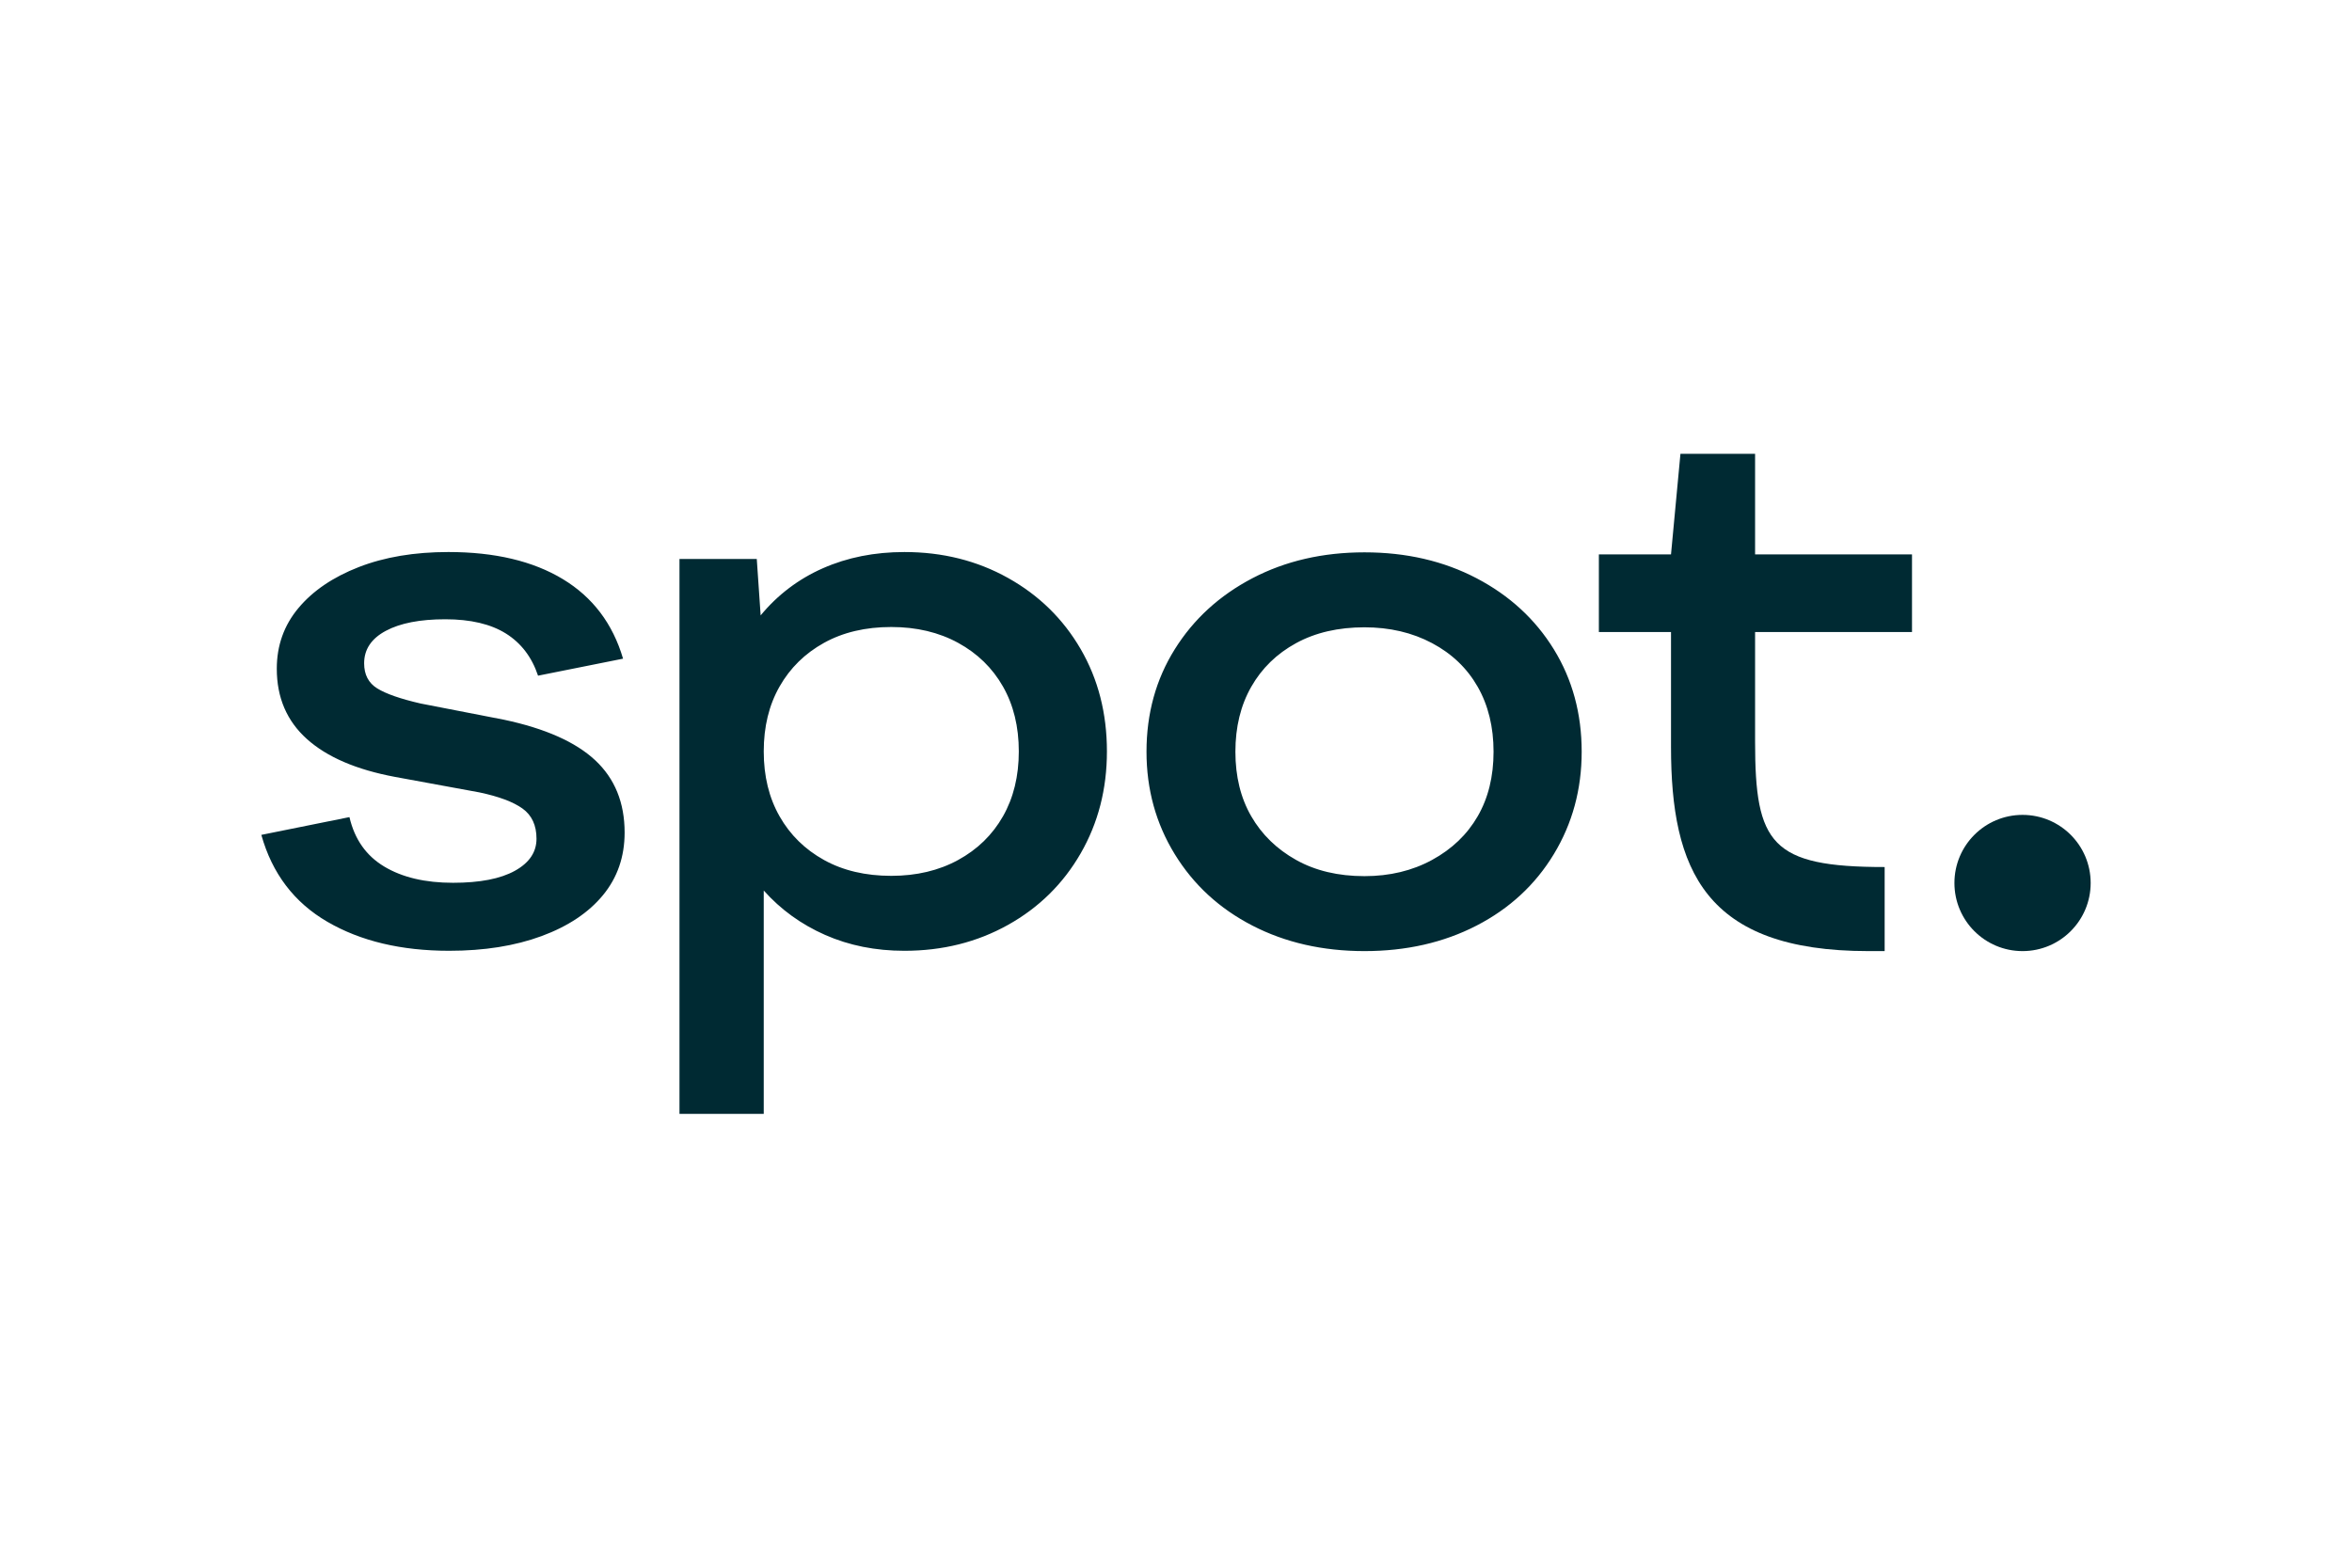
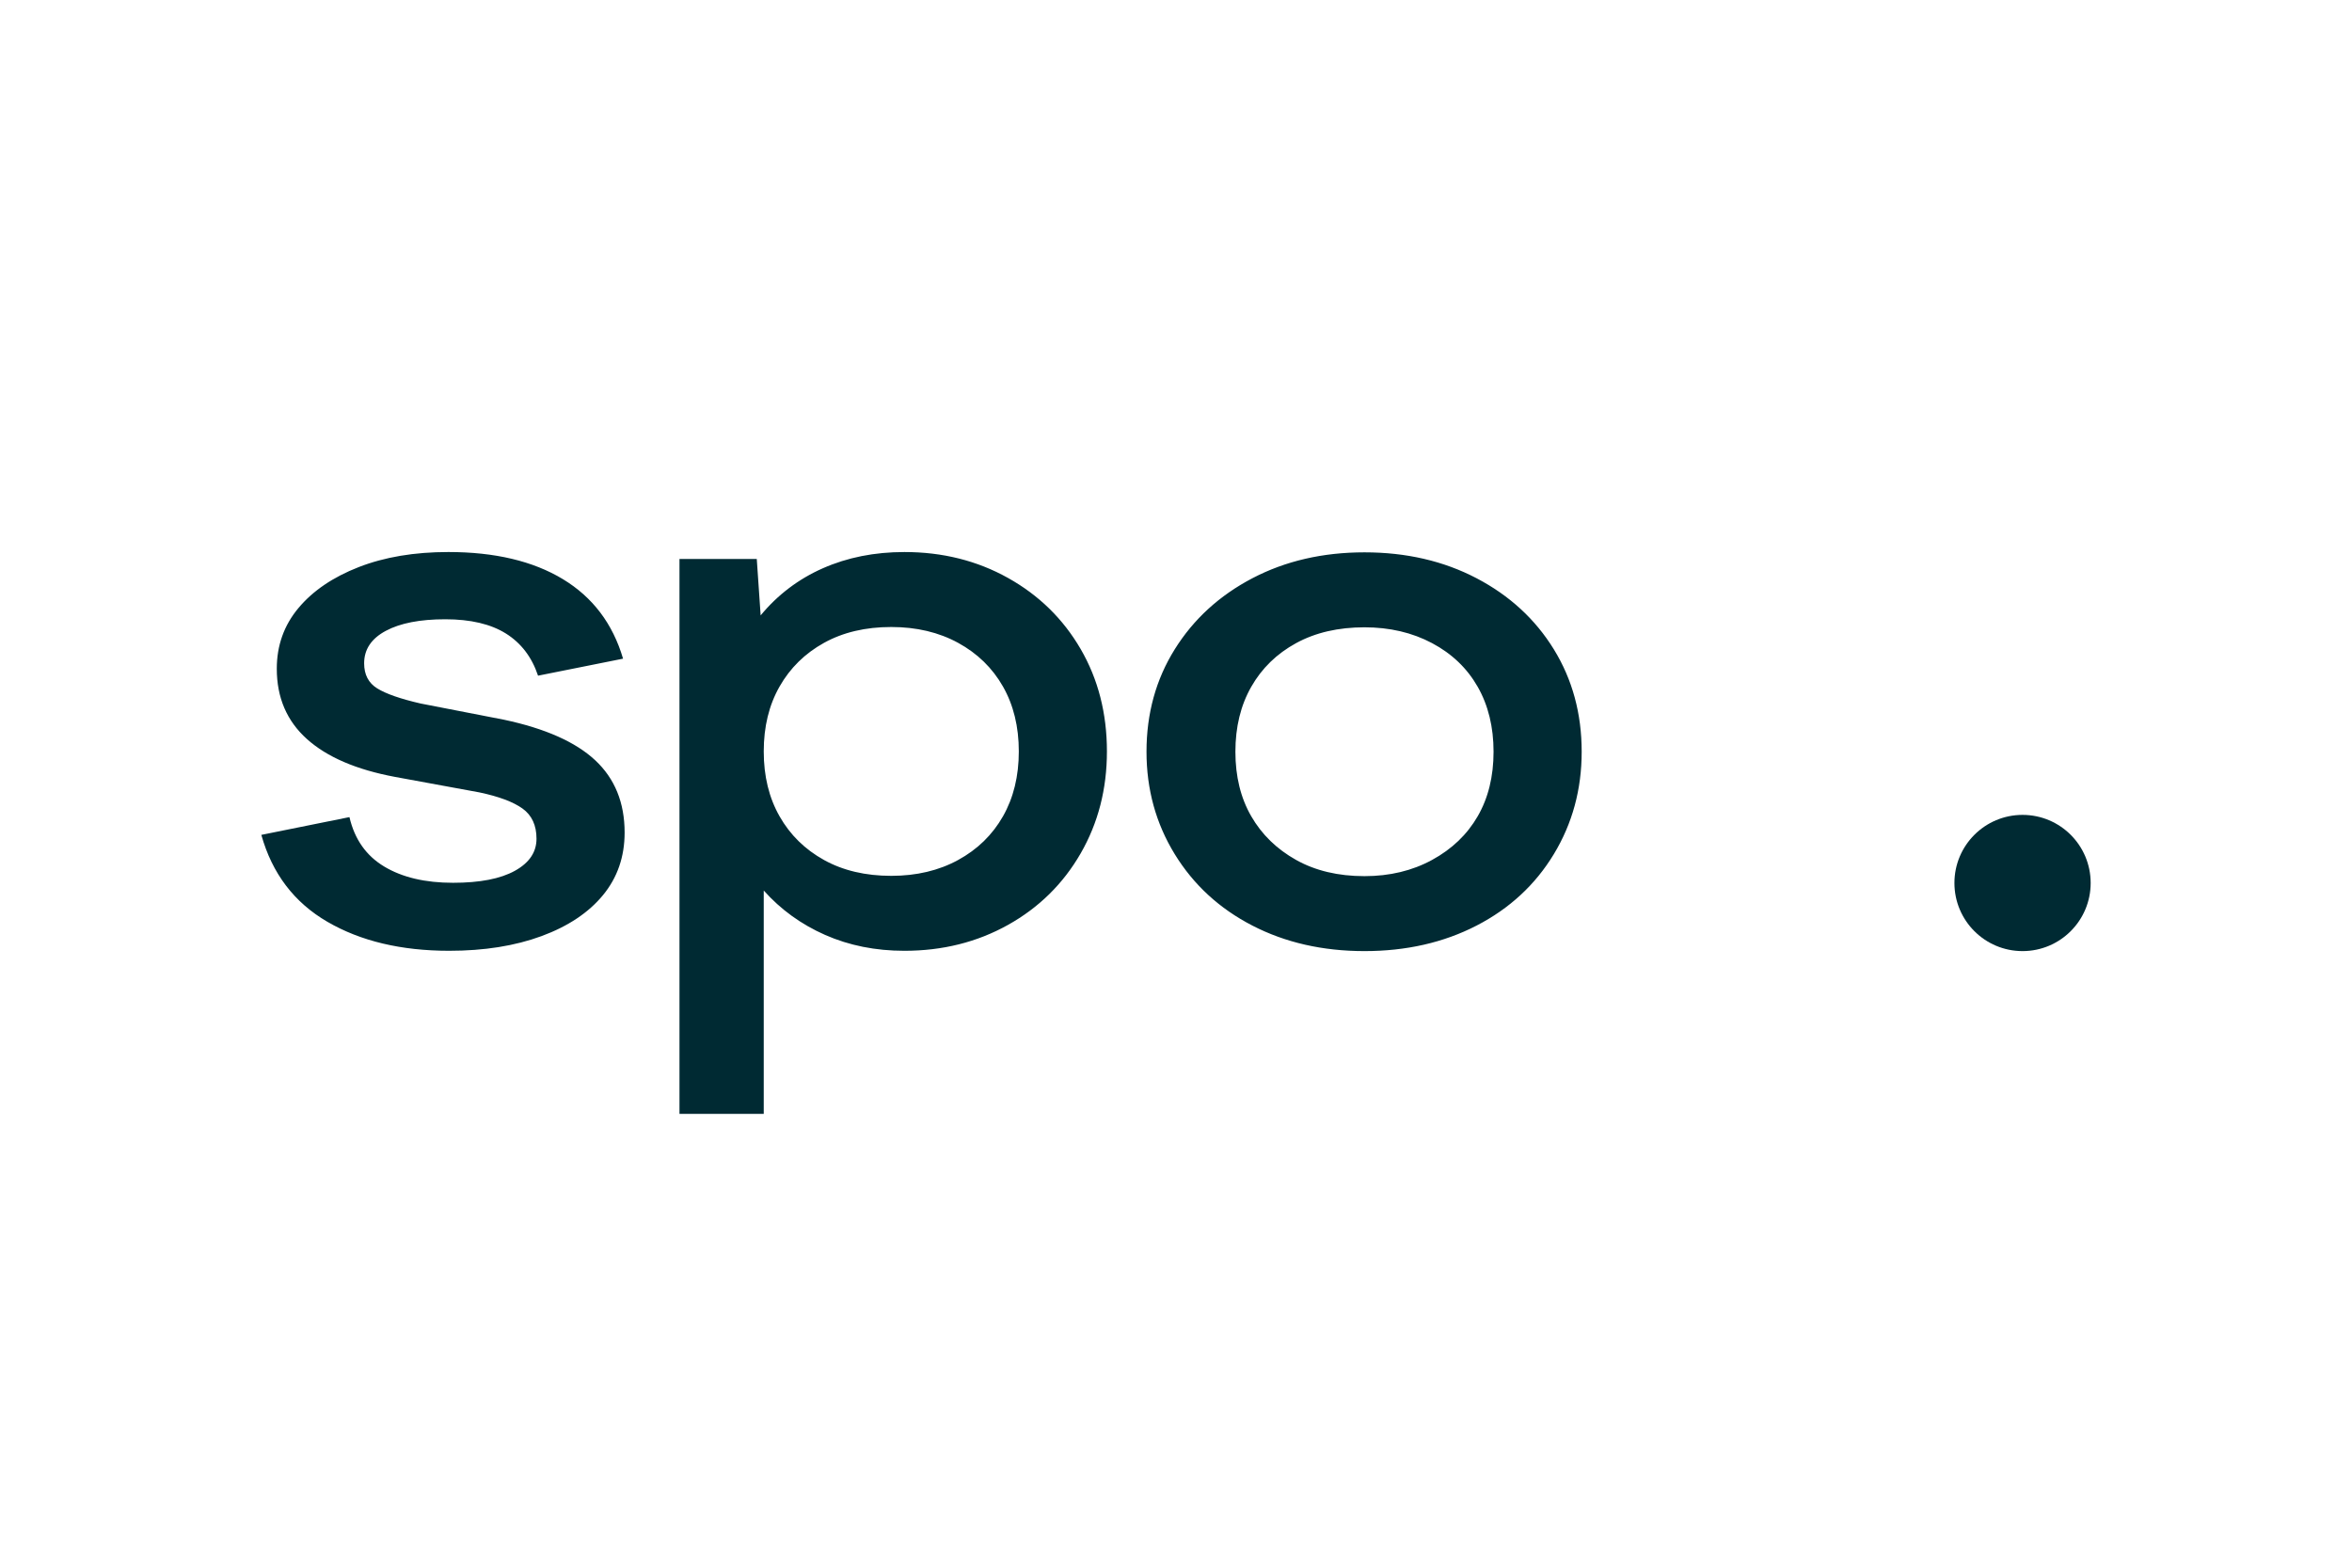
<svg xmlns="http://www.w3.org/2000/svg" id="log" viewBox="0 0 900 600">
  <defs>
    <style>
      .cls-1 {
        fill: #002a33;
      }
    </style>
  </defs>
  <path class="cls-1" d="m125.288,352.807c-12.718-7.396-21.147-18.485-25.288-33.275l33.718-6.801c1.968,8.48,6.405,14.787,13.311,18.926,6.898,4.143,15.675,6.212,26.322,6.212,10.25,0,18.139-1.525,23.662-4.584,5.519-3.055,8.282-7.145,8.282-12.275,0-5.124-1.774-8.97-5.324-11.535-3.548-2.561-9.073-4.631-16.563-6.21l-32.237-5.917c-14.789-2.759-26.029-7.588-33.72-14.492-7.689-6.898-11.535-15.87-11.535-26.915,0-8.872,2.759-16.61,8.282-23.219,5.519-6.603,13.208-11.83,23.069-15.675,9.858-3.844,21.297-5.767,34.31-5.767,17.745,0,32.334,3.453,43.774,10.353,11.434,6.904,19.123,17.057,23.069,30.463l-32.534,6.508c-2.365-7.098-6.461-12.469-12.273-16.12-5.82-3.645-13.559-5.47-23.219-5.47-9.663,0-17.255,1.477-22.774,4.436-5.522,2.957-8.282,7.098-8.282,12.421,0,4.341,1.671,7.543,5.029,9.613,3.35,2.071,8.872,3.993,16.562,5.767l31.944,6.212c15.773,3.354,27.404,8.53,34.899,15.526,7.493,7.003,11.241,16.223,11.241,27.657,0,9.269-2.763,17.255-8.282,23.957-5.522,6.704-13.361,11.931-23.512,15.675-10.159,3.743-21.938,5.62-35.346,5.62-18.338,0-33.865-3.698-46.583-11.092Zm134.719-138.864h29.575l1.481,21.592c6.403-7.807,14.561-13.99,23.81-18.042,9.362-4.141,19.764-6.212,31.203-6.212,14.589,0,27.801,3.303,39.633,9.91,11.83,6.607,21.097,15.674,27.803,27.21,6.7,11.535,10.056,24.6,10.056,39.188,0,14.397-3.356,27.41-10.056,39.042-6.706,11.638-15.973,20.755-27.803,27.36-11.832,6.607-25.043,9.908-39.633,9.908-11.045,0-21.147-2.025-30.317-6.063-9.168-4.042-17.007-9.71-23.512-17.008v85.478h-32.241v-212.362h.002Zm106.623,115.204c7.396-4.04,13.112-9.613,17.156-16.711,4.038-7.098,6.063-15.38,6.063-24.845,0-9.463-2.025-17.745-6.063-24.843-4.044-7.098-9.76-12.669-17.156-16.711-7.394-4.04-15.924-6.063-25.584-6.063-9.862,0-18.441,2.023-25.731,6.063-7.297,4.042-12.969,9.613-17.007,16.711-4.044,7.098-6.063,15.38-6.063,24.843,0,9.465,2.019,17.747,6.063,24.845,4.038,7.098,9.71,12.671,17.007,16.711,7.293,4.044,15.87,6.063,25.731,6.063,9.658,0,18.19-2.019,25.584-6.063Zm112.604,25.106c-12.621-6.506-22.529-15.623-29.725-27.356-7.199-11.729-10.796-24.795-10.796-39.19,0-14.591,3.595-27.655,10.796-39.19,7.196-11.535,17.104-20.601,29.725-27.212,12.617-6.603,26.915-9.908,42.886-9.908s30.267,3.305,42.887,9.91c12.617,6.607,22.478,15.675,29.577,27.21,7.098,11.535,10.649,24.6,10.649,39.19,0,14.395-3.55,27.461-10.649,39.19-7.098,11.733-16.96,20.85-29.575,27.358-12.623,6.508-26.917,9.761-42.887,9.761s-30.271-3.253-42.886-9.761l-.002-.002Zm68.766-25.139c7.588-4.139,13.408-9.71,17.45-16.711,4.04-6.995,6.063-15.232,6.063-24.698,0-9.463-2.023-17.745-6.063-24.843-4.042-7.098-9.862-12.667-17.45-16.711-7.594-4.038-16.221-6.063-25.879-6.063-10.058,0-18.783,2.025-26.176,6.063-7.394,4.044-13.116,9.613-17.154,16.711-4.044,7.098-6.063,15.38-6.063,24.845,0,9.463,2.019,17.7,6.063,24.698,4.038,6.999,9.76,12.568,17.154,16.711,7.394,4.139,16.119,6.21,26.174,6.21,9.659,0,18.287-2.071,25.881-6.212h-0Z" />
  <circle class="cls-1" cx="773.933" cy="337.948" r="26.067" />
-   <path class="cls-1" d="m731.634,241.888v-29.713h-60.044v-38.48h-28.564l-3.608,38.48h-27.605v29.713h27.605v43.96c0,46.92,12.84,78.167,75.507,78.167h6.243v-32.173c-43.507,0-49.578-8.95-49.578-47.926v-42.029h60.044Z" />
</svg>